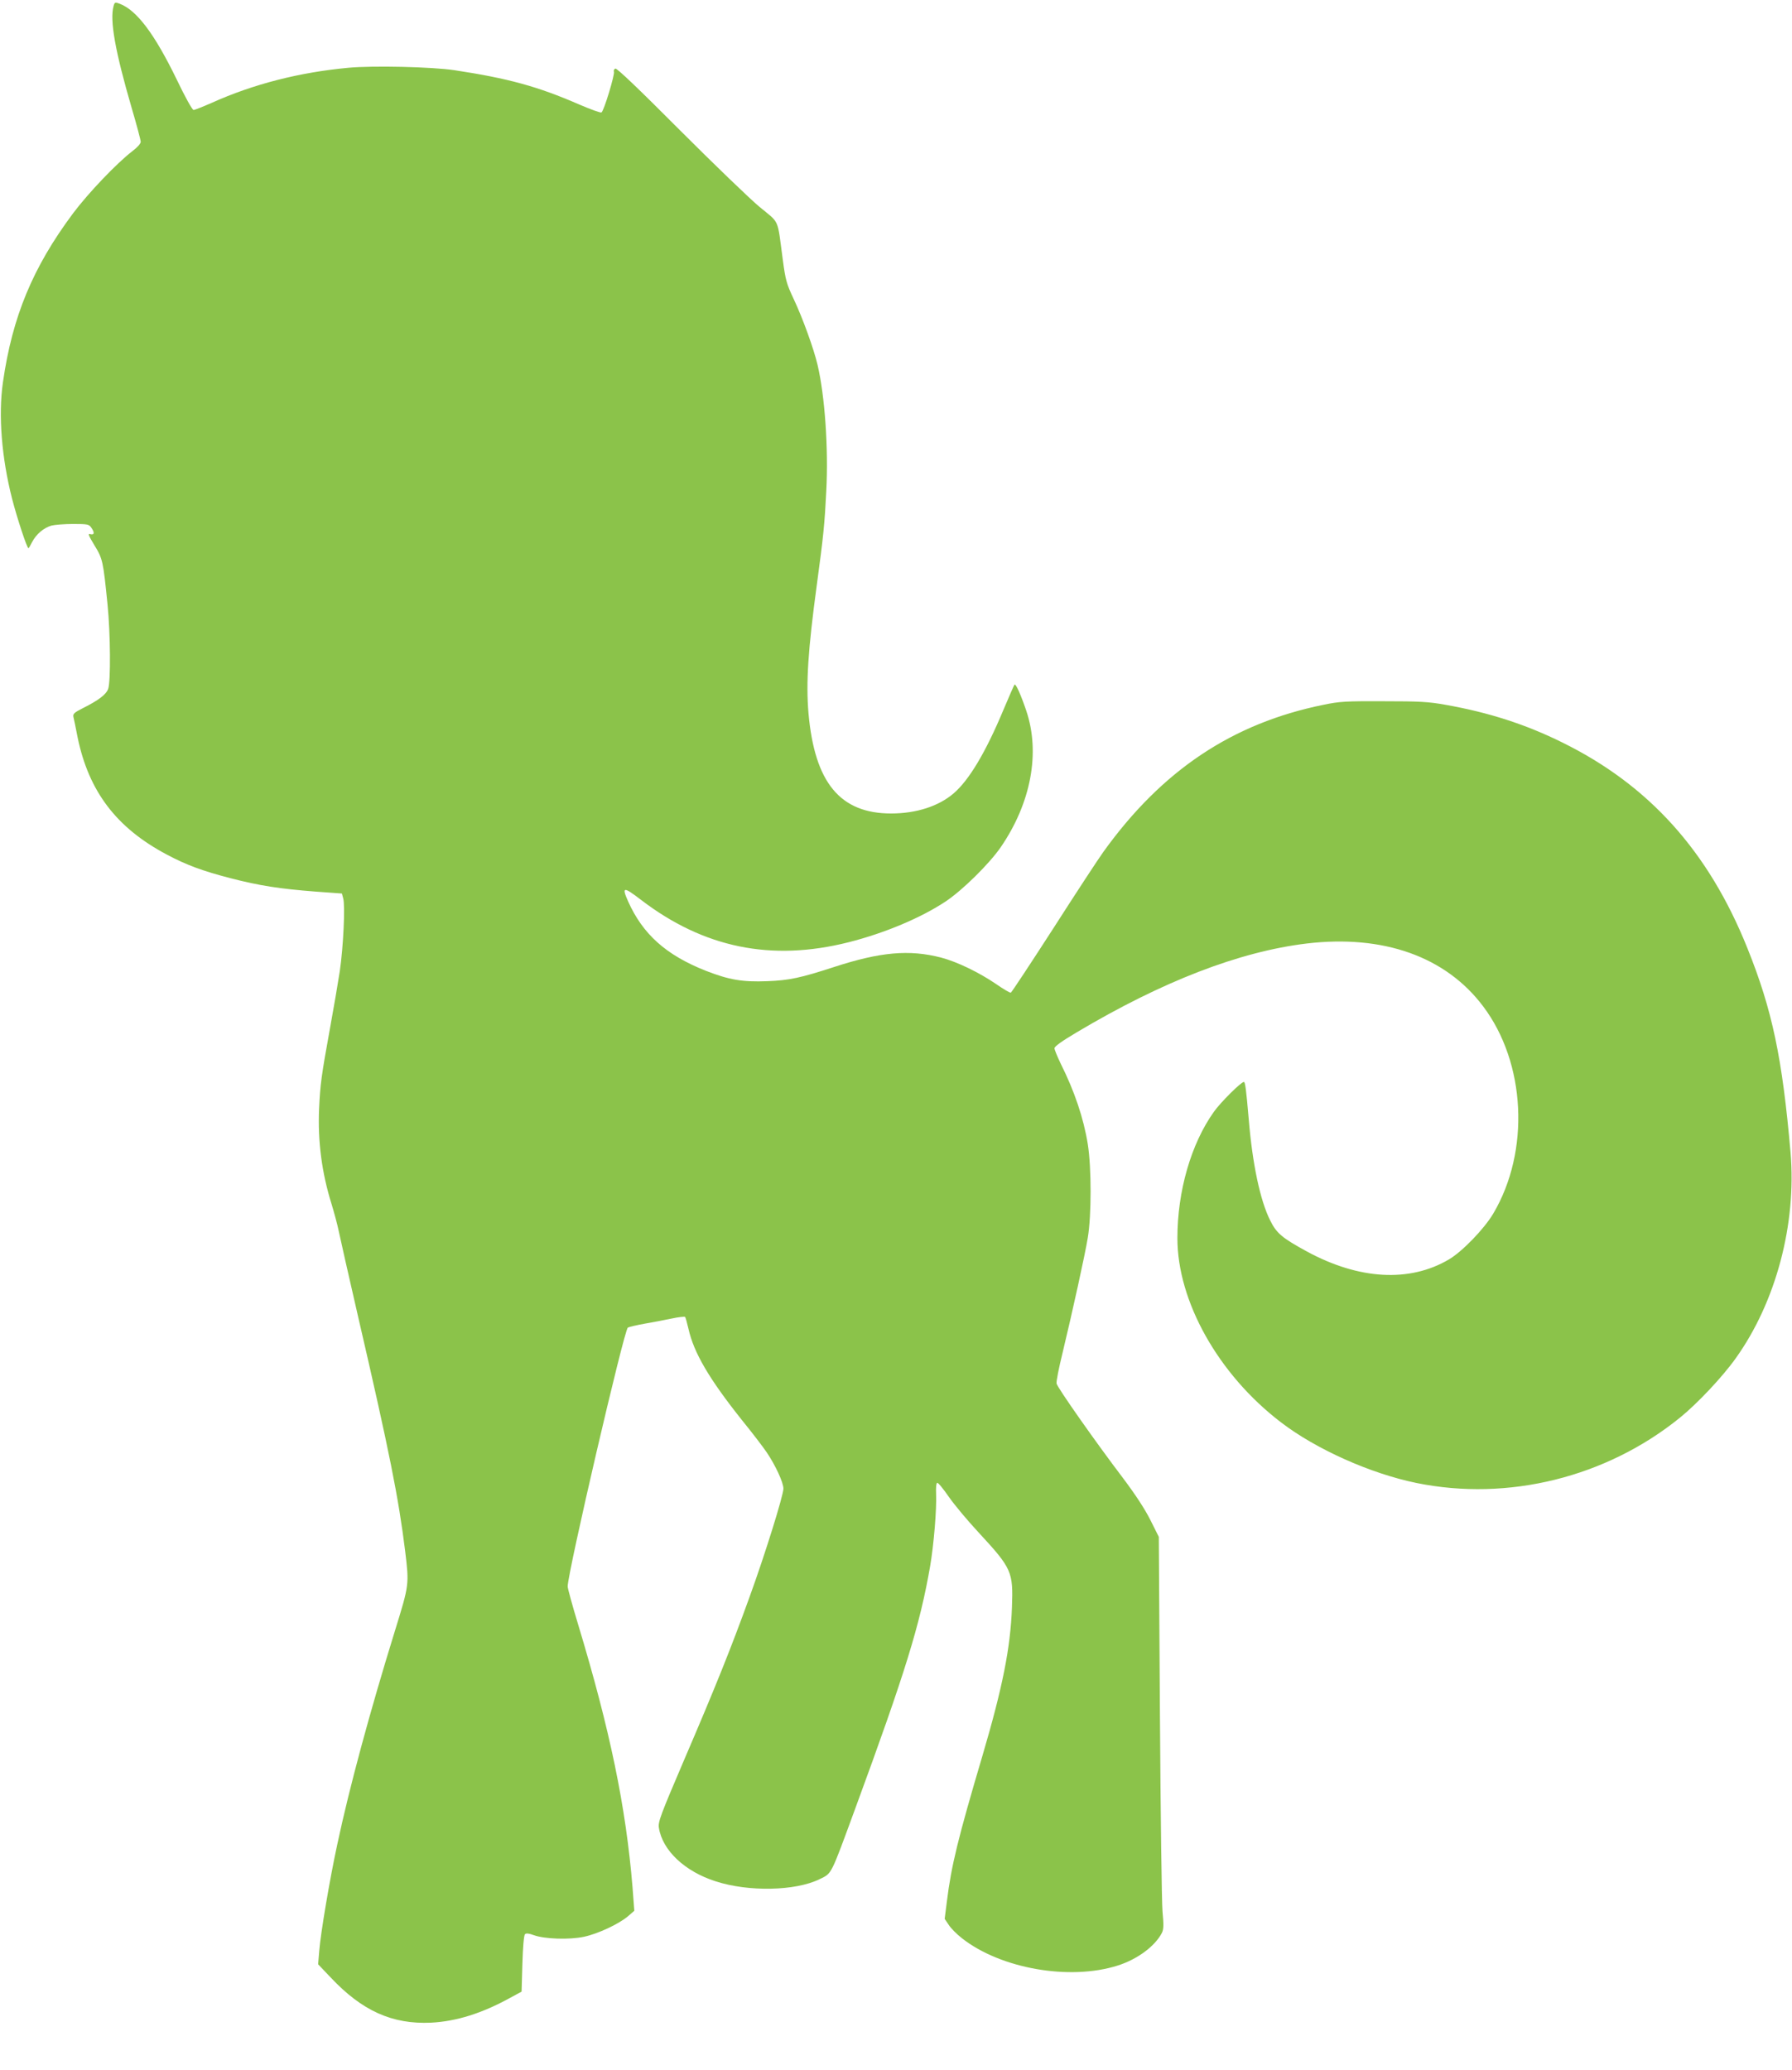
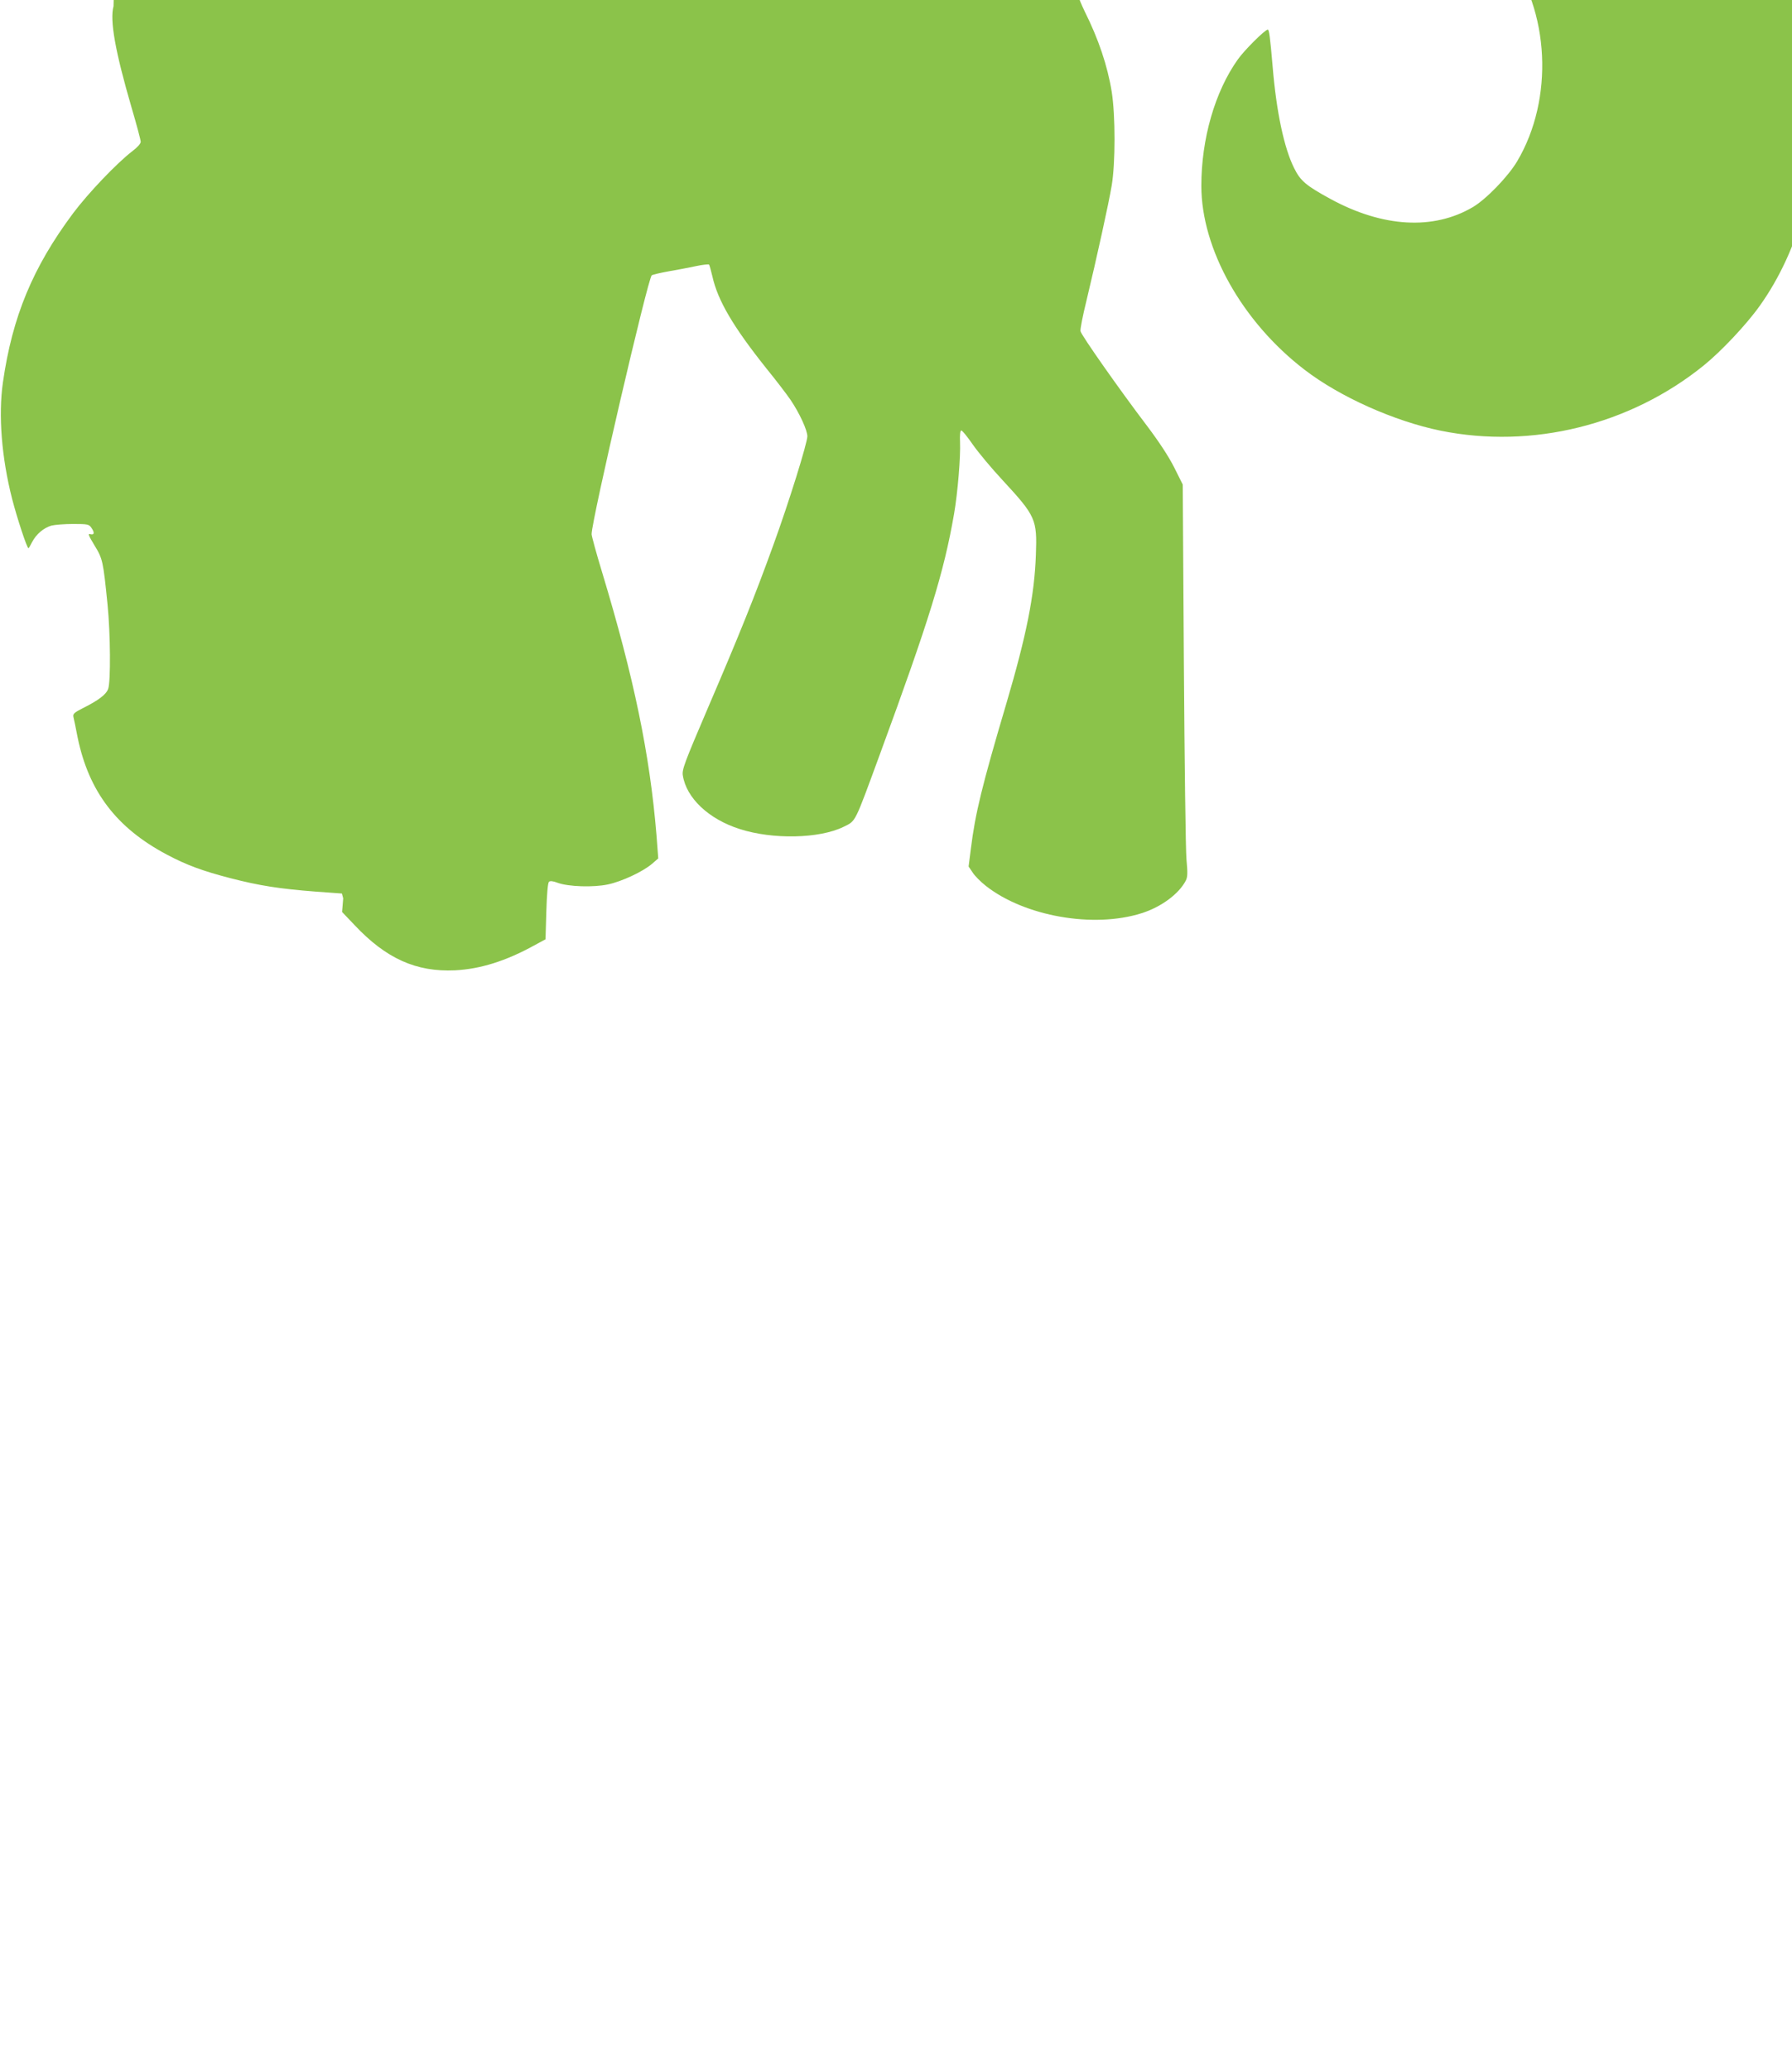
<svg xmlns="http://www.w3.org/2000/svg" version="1.0" width="1108pt" height="1280pt" viewBox="0 0 1108 1280" preserveAspectRatio="xMidYMid meet">
  <g transform="translate(0,1280) scale(0.1,-0.1)" fill="#8bc34a" stroke="none">
-     <path d="M702 12762 c-24 -88 10 -279 112 -629 31 -105 56 -199 56 -210 0 -11 -21 -35 -52 -58 -95 -73 -272 -258 -367 -385 -248 -333 -375 -638 -433 -1045 -29 -202 -8 -466 57 -720 31 -120 92 -305 101 -305 2 0 12 17 23 39 25 48 71 87 119 101 20 5 81 10 134 10 89 0 98 -2 112 -22 22 -31 20 -47 -5 -41 -17 5 -13 -6 25 -69 51 -83 54 -97 81 -367 18 -180 20 -474 4 -520 -12 -35 -59 -71 -157 -120 -53 -27 -62 -35 -58 -54 3 -12 15 -69 26 -127 69 -334 240 -559 551 -724 122 -65 223 -102 393 -146 181 -47 307 -66 525 -83 l165 -12 8 -30 c13 -43 1 -299 -21 -450 -11 -72 -38 -229 -60 -350 -55 -302 -61 -351 -68 -500 -9 -203 17 -398 77 -590 15 -49 36 -126 45 -170 9 -44 63 -282 120 -530 195 -842 249 -1116 290 -1445 25 -209 26 -206 -64 -497 -156 -505 -280 -963 -355 -1315 -47 -216 -104 -555 -112 -660 l-7 -84 78 -82 c194 -206 380 -290 620 -279 156 8 314 57 490 154 l70 38 5 172 c3 102 9 176 16 183 7 7 23 6 55 -6 66 -24 219 -29 309 -10 86 18 217 79 274 128 l38 33 -11 145 c-41 498 -139 972 -336 1624 -36 118 -65 225 -65 236 0 86 349 1587 372 1601 7 4 53 15 103 24 49 8 125 23 168 32 42 9 80 13 83 10 3 -3 12 -36 21 -74 33 -148 128 -310 332 -566 61 -75 129 -164 152 -198 54 -80 103 -186 103 -224 -1 -43 -112 -402 -211 -674 -111 -307 -209 -552 -405 -1008 -144 -337 -160 -379 -154 -415 22 -140 160 -270 351 -331 204 -66 493 -60 642 13 78 39 65 12 224 445 306 833 397 1127 460 1490 23 134 41 354 37 446 -2 40 1 69 7 70 6 2 38 -38 72 -87 34 -49 117 -148 183 -219 207 -224 215 -243 207 -463 -9 -251 -58 -496 -182 -917 -152 -513 -193 -682 -220 -900 l-14 -110 25 -37 c13 -21 50 -58 82 -83 239 -188 665 -263 962 -169 121 38 231 119 274 202 11 22 12 47 4 132 -5 58 -12 603 -16 1211 l-7 1106 -52 104 c-34 68 -93 158 -169 259 -165 217 -407 561 -411 585 -3 11 14 97 37 190 62 258 138 603 156 712 23 138 23 432 0 578 -26 161 -82 327 -167 497 -21 44 -39 87 -39 96 0 12 47 45 138 99 529 315 1005 499 1422 549 473 56 859 -81 1090 -388 265 -351 291 -897 63 -1282 -57 -96 -193 -236 -275 -284 -243 -143 -556 -125 -878 50 -152 83 -187 112 -226 191 -62 123 -110 349 -133 627 -16 187 -22 230 -30 230 -17 0 -144 -126 -185 -184 -142 -199 -226 -492 -226 -782 0 -391 253 -842 638 -1137 218 -168 557 -319 841 -377 566 -115 1172 35 1627 403 108 87 265 254 346 368 249 348 377 830 339 1274 -51 585 -113 880 -267 1263 -240 598 -608 1007 -1144 1271 -226 112 -456 186 -722 233 -105 19 -161 22 -383 22 -232 1 -272 -1 -372 -22 -562 -114 -997 -404 -1359 -907 -32 -44 -172 -258 -311 -475 -140 -217 -258 -396 -263 -398 -5 -2 -46 22 -92 54 -104 71 -240 137 -339 163 -197 51 -376 35 -664 -59 -203 -66 -275 -82 -411 -87 -153 -6 -235 8 -379 64 -248 98 -391 227 -482 431 -40 90 -28 91 79 9 389 -298 807 -384 1286 -263 224 57 447 151 599 252 104 69 271 234 341 336 187 273 245 583 158 842 -33 98 -65 170 -73 163 -3 -3 -34 -74 -69 -157 -109 -261 -212 -434 -308 -516 -92 -79 -230 -124 -386 -124 -315 0 -473 190 -511 620 -16 188 -3 391 51 790 42 309 49 384 59 584 14 263 -9 590 -54 780 -23 99 -93 292 -147 406 -45 96 -51 117 -68 245 -35 261 -17 221 -144 326 -61 51 -283 265 -494 476 -249 250 -388 383 -397 379 -8 -3 -12 -12 -9 -20 6 -17 -62 -243 -77 -251 -5 -4 -68 19 -140 50 -255 111 -439 161 -769 211 -141 21 -504 29 -656 15 -302 -28 -588 -101 -845 -217 -55 -24 -105 -44 -112 -44 -8 0 -54 83 -104 188 -137 282 -247 429 -353 469 -28 11 -31 10 -38 -15z" />
+     <path d="M702 12762 c-24 -88 10 -279 112 -629 31 -105 56 -199 56 -210 0 -11 -21 -35 -52 -58 -95 -73 -272 -258 -367 -385 -248 -333 -375 -638 -433 -1045 -29 -202 -8 -466 57 -720 31 -120 92 -305 101 -305 2 0 12 17 23 39 25 48 71 87 119 101 20 5 81 10 134 10 89 0 98 -2 112 -22 22 -31 20 -47 -5 -41 -17 5 -13 -6 25 -69 51 -83 54 -97 81 -367 18 -180 20 -474 4 -520 -12 -35 -59 -71 -157 -120 -53 -27 -62 -35 -58 -54 3 -12 15 -69 26 -127 69 -334 240 -559 551 -724 122 -65 223 -102 393 -146 181 -47 307 -66 525 -83 l165 -12 8 -30 l-7 -84 78 -82 c194 -206 380 -290 620 -279 156 8 314 57 490 154 l70 38 5 172 c3 102 9 176 16 183 7 7 23 6 55 -6 66 -24 219 -29 309 -10 86 18 217 79 274 128 l38 33 -11 145 c-41 498 -139 972 -336 1624 -36 118 -65 225 -65 236 0 86 349 1587 372 1601 7 4 53 15 103 24 49 8 125 23 168 32 42 9 80 13 83 10 3 -3 12 -36 21 -74 33 -148 128 -310 332 -566 61 -75 129 -164 152 -198 54 -80 103 -186 103 -224 -1 -43 -112 -402 -211 -674 -111 -307 -209 -552 -405 -1008 -144 -337 -160 -379 -154 -415 22 -140 160 -270 351 -331 204 -66 493 -60 642 13 78 39 65 12 224 445 306 833 397 1127 460 1490 23 134 41 354 37 446 -2 40 1 69 7 70 6 2 38 -38 72 -87 34 -49 117 -148 183 -219 207 -224 215 -243 207 -463 -9 -251 -58 -496 -182 -917 -152 -513 -193 -682 -220 -900 l-14 -110 25 -37 c13 -21 50 -58 82 -83 239 -188 665 -263 962 -169 121 38 231 119 274 202 11 22 12 47 4 132 -5 58 -12 603 -16 1211 l-7 1106 -52 104 c-34 68 -93 158 -169 259 -165 217 -407 561 -411 585 -3 11 14 97 37 190 62 258 138 603 156 712 23 138 23 432 0 578 -26 161 -82 327 -167 497 -21 44 -39 87 -39 96 0 12 47 45 138 99 529 315 1005 499 1422 549 473 56 859 -81 1090 -388 265 -351 291 -897 63 -1282 -57 -96 -193 -236 -275 -284 -243 -143 -556 -125 -878 50 -152 83 -187 112 -226 191 -62 123 -110 349 -133 627 -16 187 -22 230 -30 230 -17 0 -144 -126 -185 -184 -142 -199 -226 -492 -226 -782 0 -391 253 -842 638 -1137 218 -168 557 -319 841 -377 566 -115 1172 35 1627 403 108 87 265 254 346 368 249 348 377 830 339 1274 -51 585 -113 880 -267 1263 -240 598 -608 1007 -1144 1271 -226 112 -456 186 -722 233 -105 19 -161 22 -383 22 -232 1 -272 -1 -372 -22 -562 -114 -997 -404 -1359 -907 -32 -44 -172 -258 -311 -475 -140 -217 -258 -396 -263 -398 -5 -2 -46 22 -92 54 -104 71 -240 137 -339 163 -197 51 -376 35 -664 -59 -203 -66 -275 -82 -411 -87 -153 -6 -235 8 -379 64 -248 98 -391 227 -482 431 -40 90 -28 91 79 9 389 -298 807 -384 1286 -263 224 57 447 151 599 252 104 69 271 234 341 336 187 273 245 583 158 842 -33 98 -65 170 -73 163 -3 -3 -34 -74 -69 -157 -109 -261 -212 -434 -308 -516 -92 -79 -230 -124 -386 -124 -315 0 -473 190 -511 620 -16 188 -3 391 51 790 42 309 49 384 59 584 14 263 -9 590 -54 780 -23 99 -93 292 -147 406 -45 96 -51 117 -68 245 -35 261 -17 221 -144 326 -61 51 -283 265 -494 476 -249 250 -388 383 -397 379 -8 -3 -12 -12 -9 -20 6 -17 -62 -243 -77 -251 -5 -4 -68 19 -140 50 -255 111 -439 161 -769 211 -141 21 -504 29 -656 15 -302 -28 -588 -101 -845 -217 -55 -24 -105 -44 -112 -44 -8 0 -54 83 -104 188 -137 282 -247 429 -353 469 -28 11 -31 10 -38 -15z" />
  </g>
</svg>